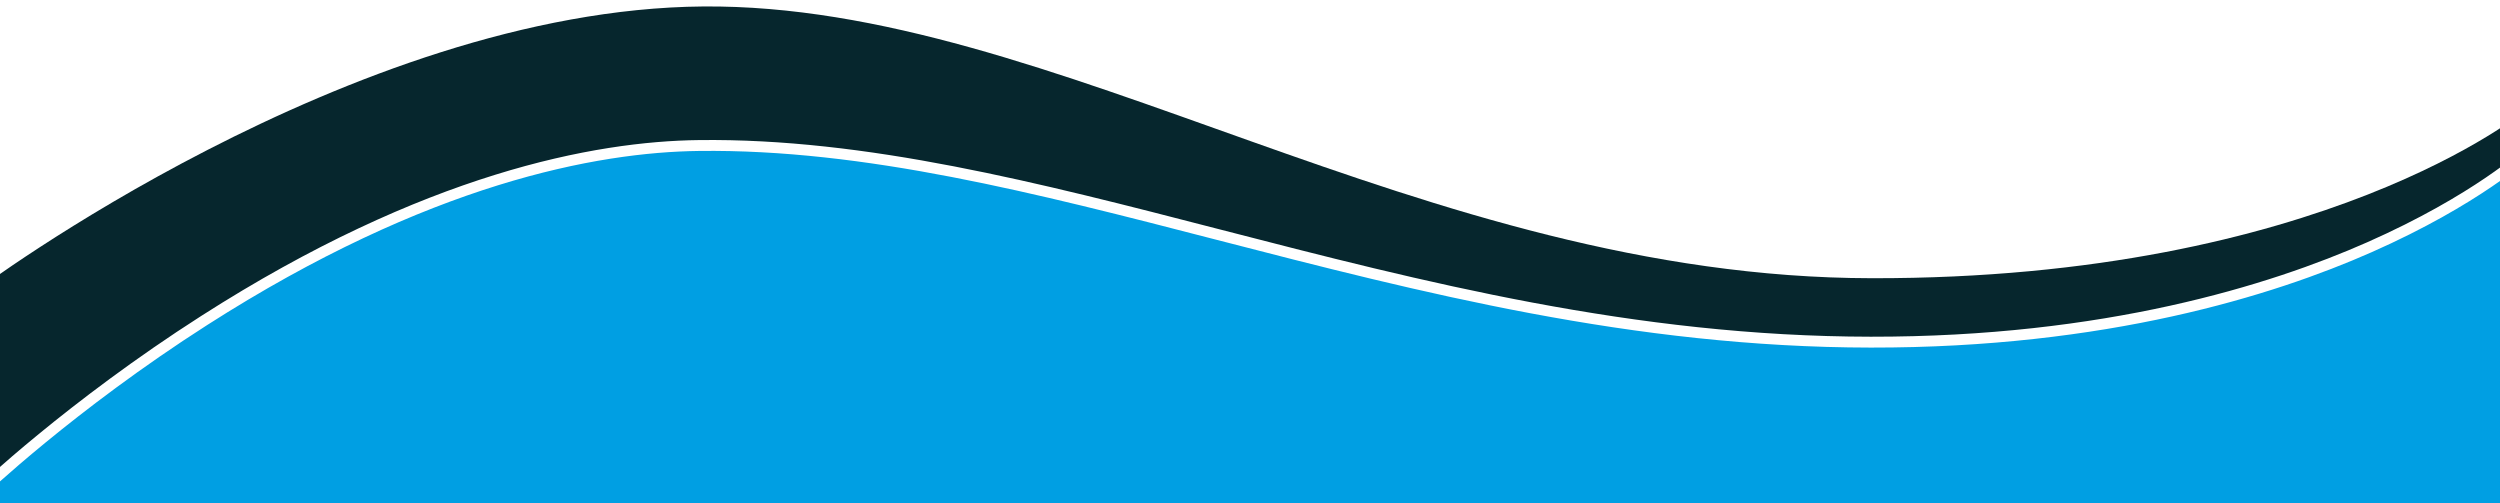
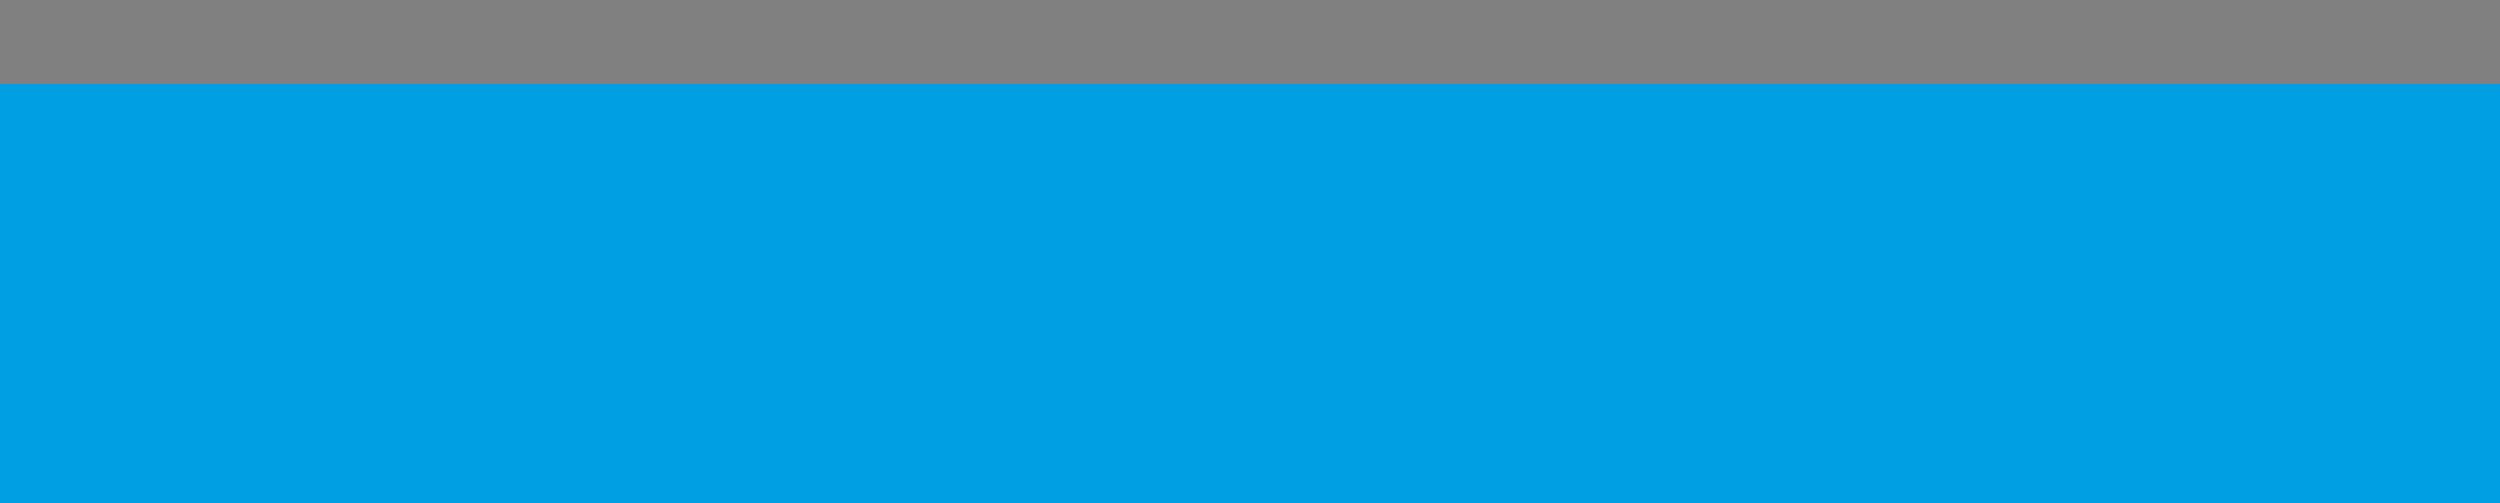
<svg xmlns="http://www.w3.org/2000/svg" xmlns:xlink="http://www.w3.org/1999/xlink" version="1.1" id="Laag_1" x="0px" y="0px" viewBox="0 0 429.34 86.39" style="enable-background:new 0 0 429.34 86.39;" xml:space="preserve">
  <rect x="0" y="0" width="429.34" height="86.39" fill="#808080" stroke="none" />
  <style type="text/css">
	.st0{fill:#009FE3;}
	.st1{clip-path:url(#SVGID_2_);fill:#06262D;}
	.st2{clip-path:url(#SVGID_2_);fill:none;stroke:#FFFFFF;stroke-width:1.868;stroke-miterlimit:10;}
	.st3{clip-path:url(#SVGID_2_);fill:#FFFFFF;}
</style>
  <rect x="-3.01" y="14.43" class="st0" width="436.7" height="359.11" />
  <g>
    <defs>
      <rect id="SVGID_1_" x="-6.26" y="-66.44" width="441.86" height="439.98" />
    </defs>
    <clipPath id="SVGID_2_">
      <use xlink:href="#SVGID_1_" style="overflow:visible;" />
    </clipPath>
-     <path class="st1" d="M0.58-61.93l-5.7,145.85l-0.09,2.33l1.72-1.65c0.15-0.15,15.65-14.91,38.56-29.56   c38.21-24.45,67.3-29.84,84.97-30.05c28.59-0.35,57.98,7.24,89.09,15.28c35.08,9.06,71.36,18.44,112.14,18.49   c40.2,0.05,68.78-8.84,85.67-16.31c18.36-8.12,27.06-16.14,27.42-16.48l0.29-0.27v-0.38V-61.9v-0.91h-0.96H1.54H0.62L0.58-61.93z" />
-     <path class="st2" d="M0.58-61.93l-5.7,145.85l-0.09,2.33l1.72-1.65c0.15-0.15,15.65-14.91,38.56-29.56   c38.21-24.45,67.3-29.84,84.97-30.05c28.59-0.35,57.98,7.24,89.09,15.28c35.08,9.06,71.36,18.44,112.14,18.49   c40.2,0.05,68.78-8.84,85.67-16.31c18.36-8.12,27.06-16.14,27.42-16.48l0.29-0.27v-0.38V-61.9v-0.91h-0.96H1.54H0.62L0.58-61.93z" />
-     <path class="st3" d="M-1.16-66.44L-4.17,50.02c0,0,64.5-48.42,124.94-48.91c60.44-0.49,123.22,46.57,200.71,46.67   c77.49,0.11,112.21-28.83,112.21-28.83v-85.39H-1.16z" />
  </g>
</svg>